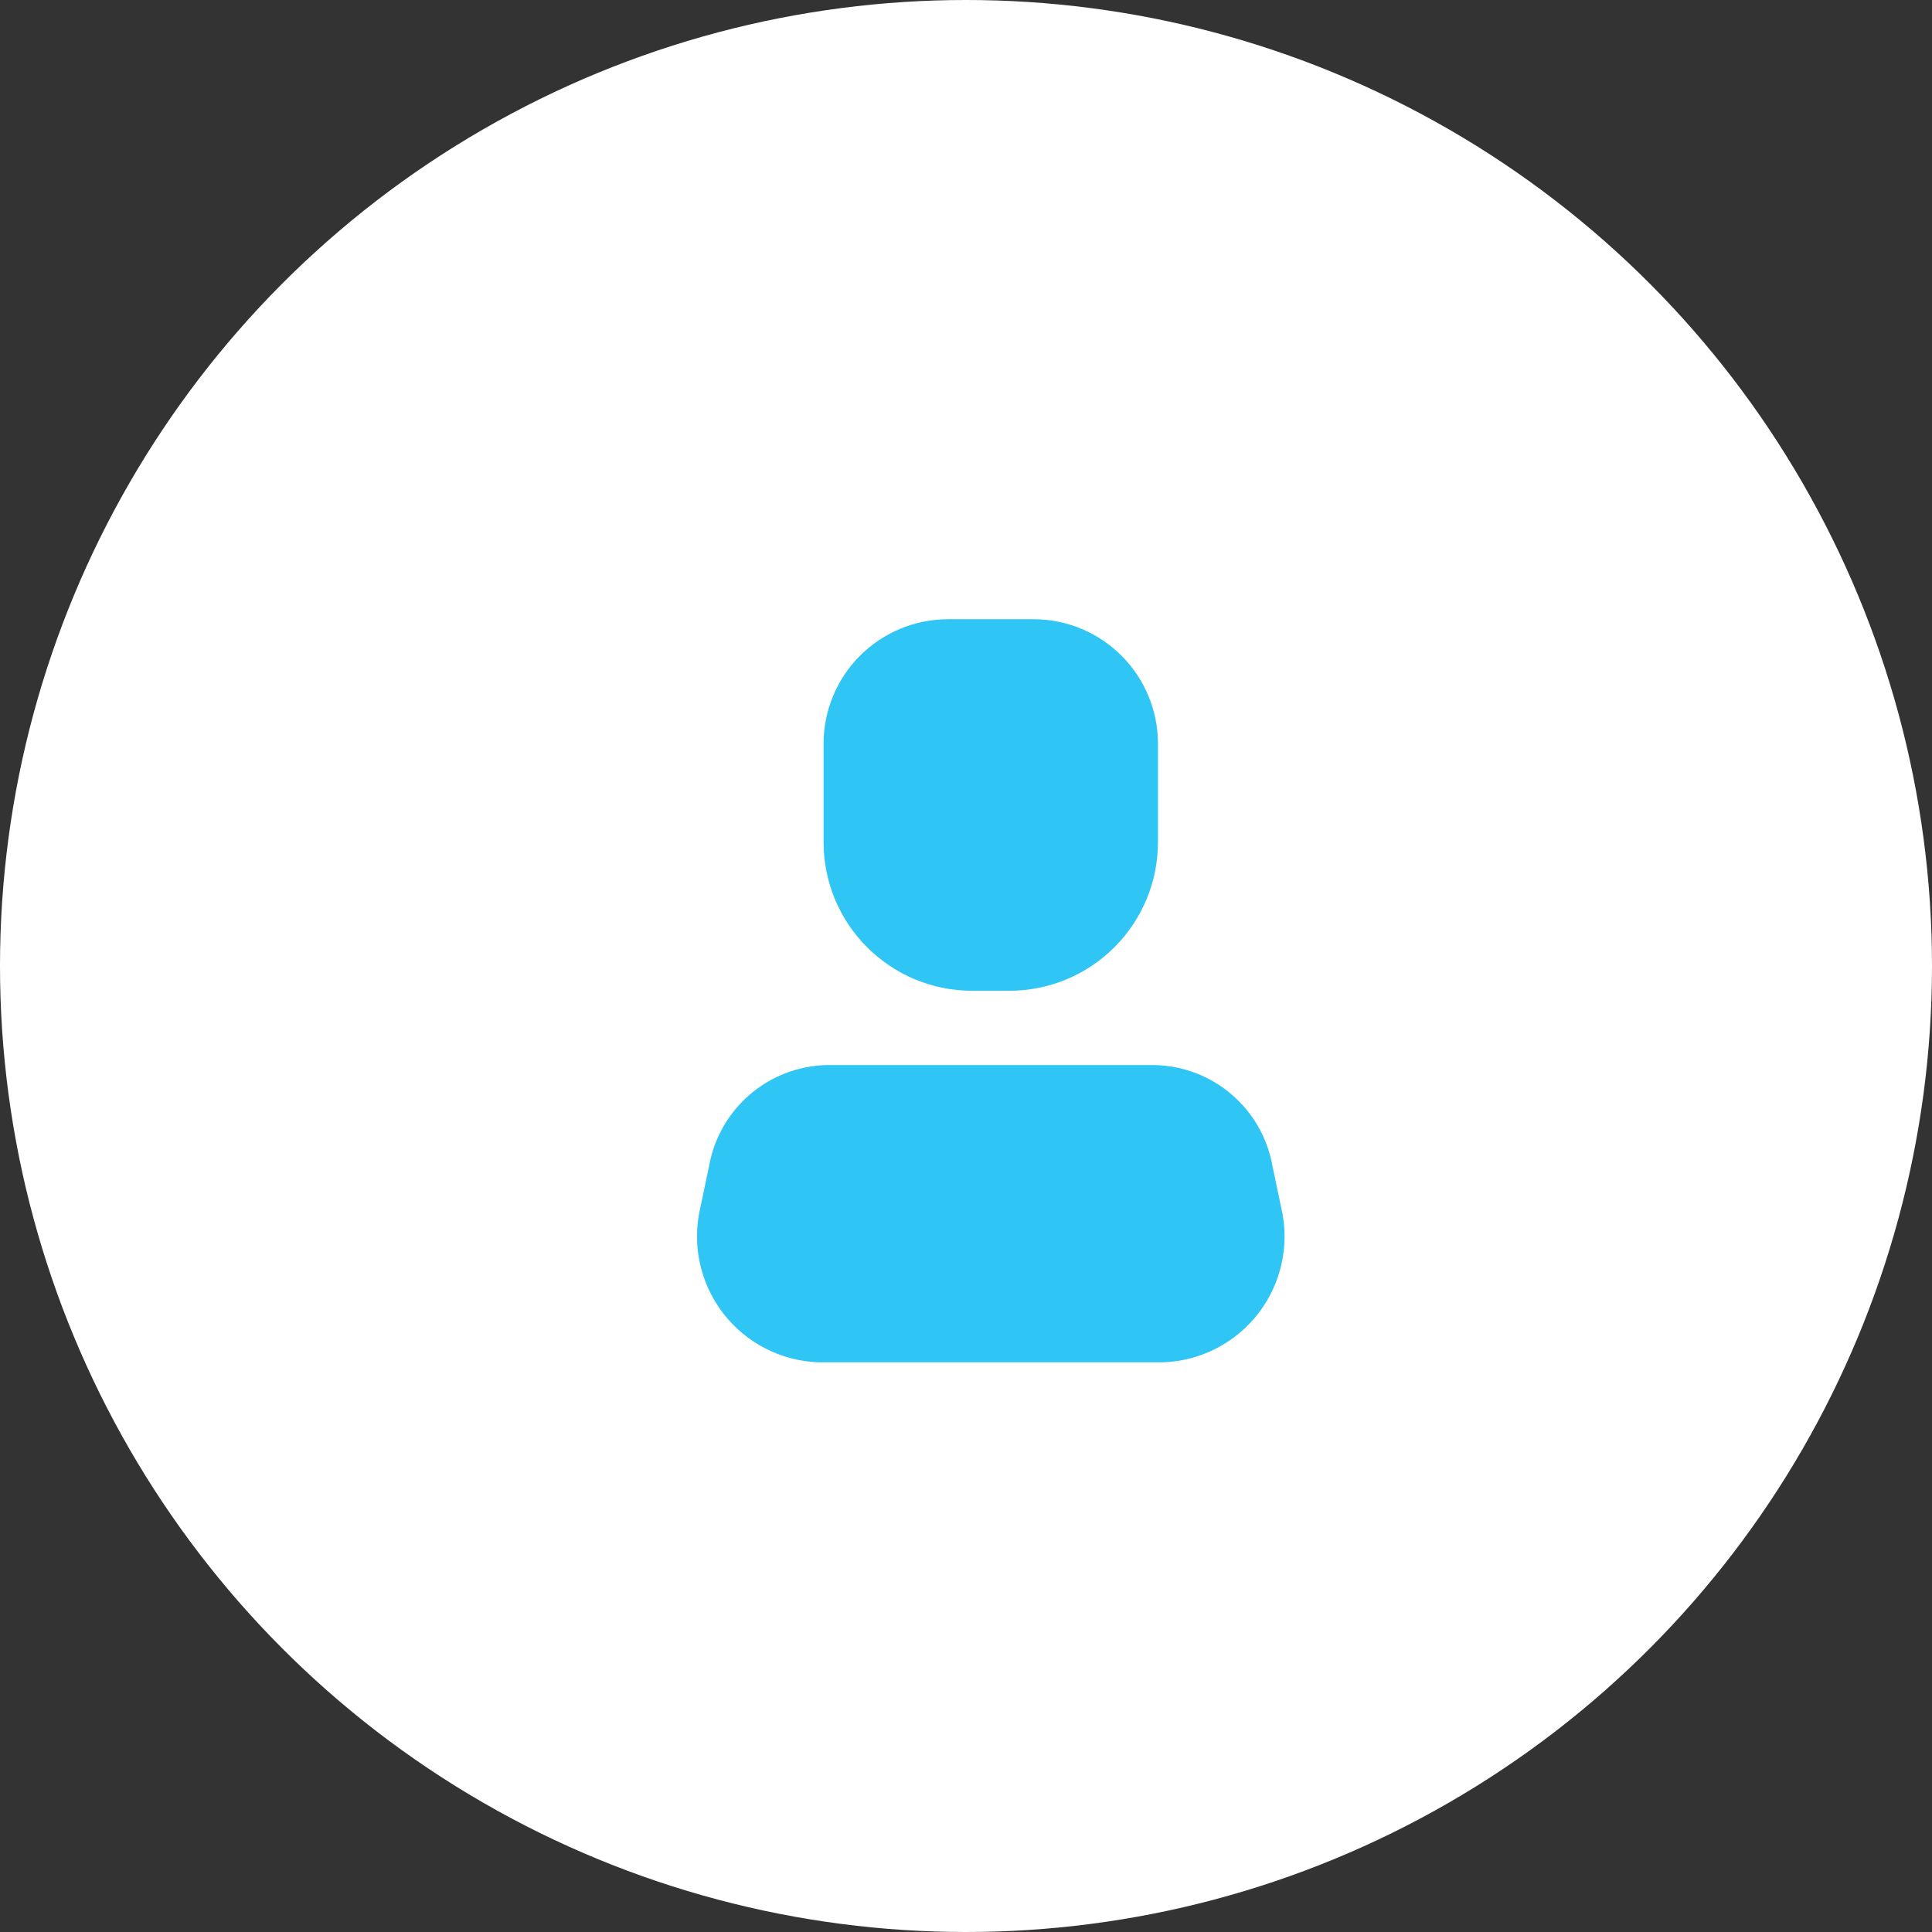
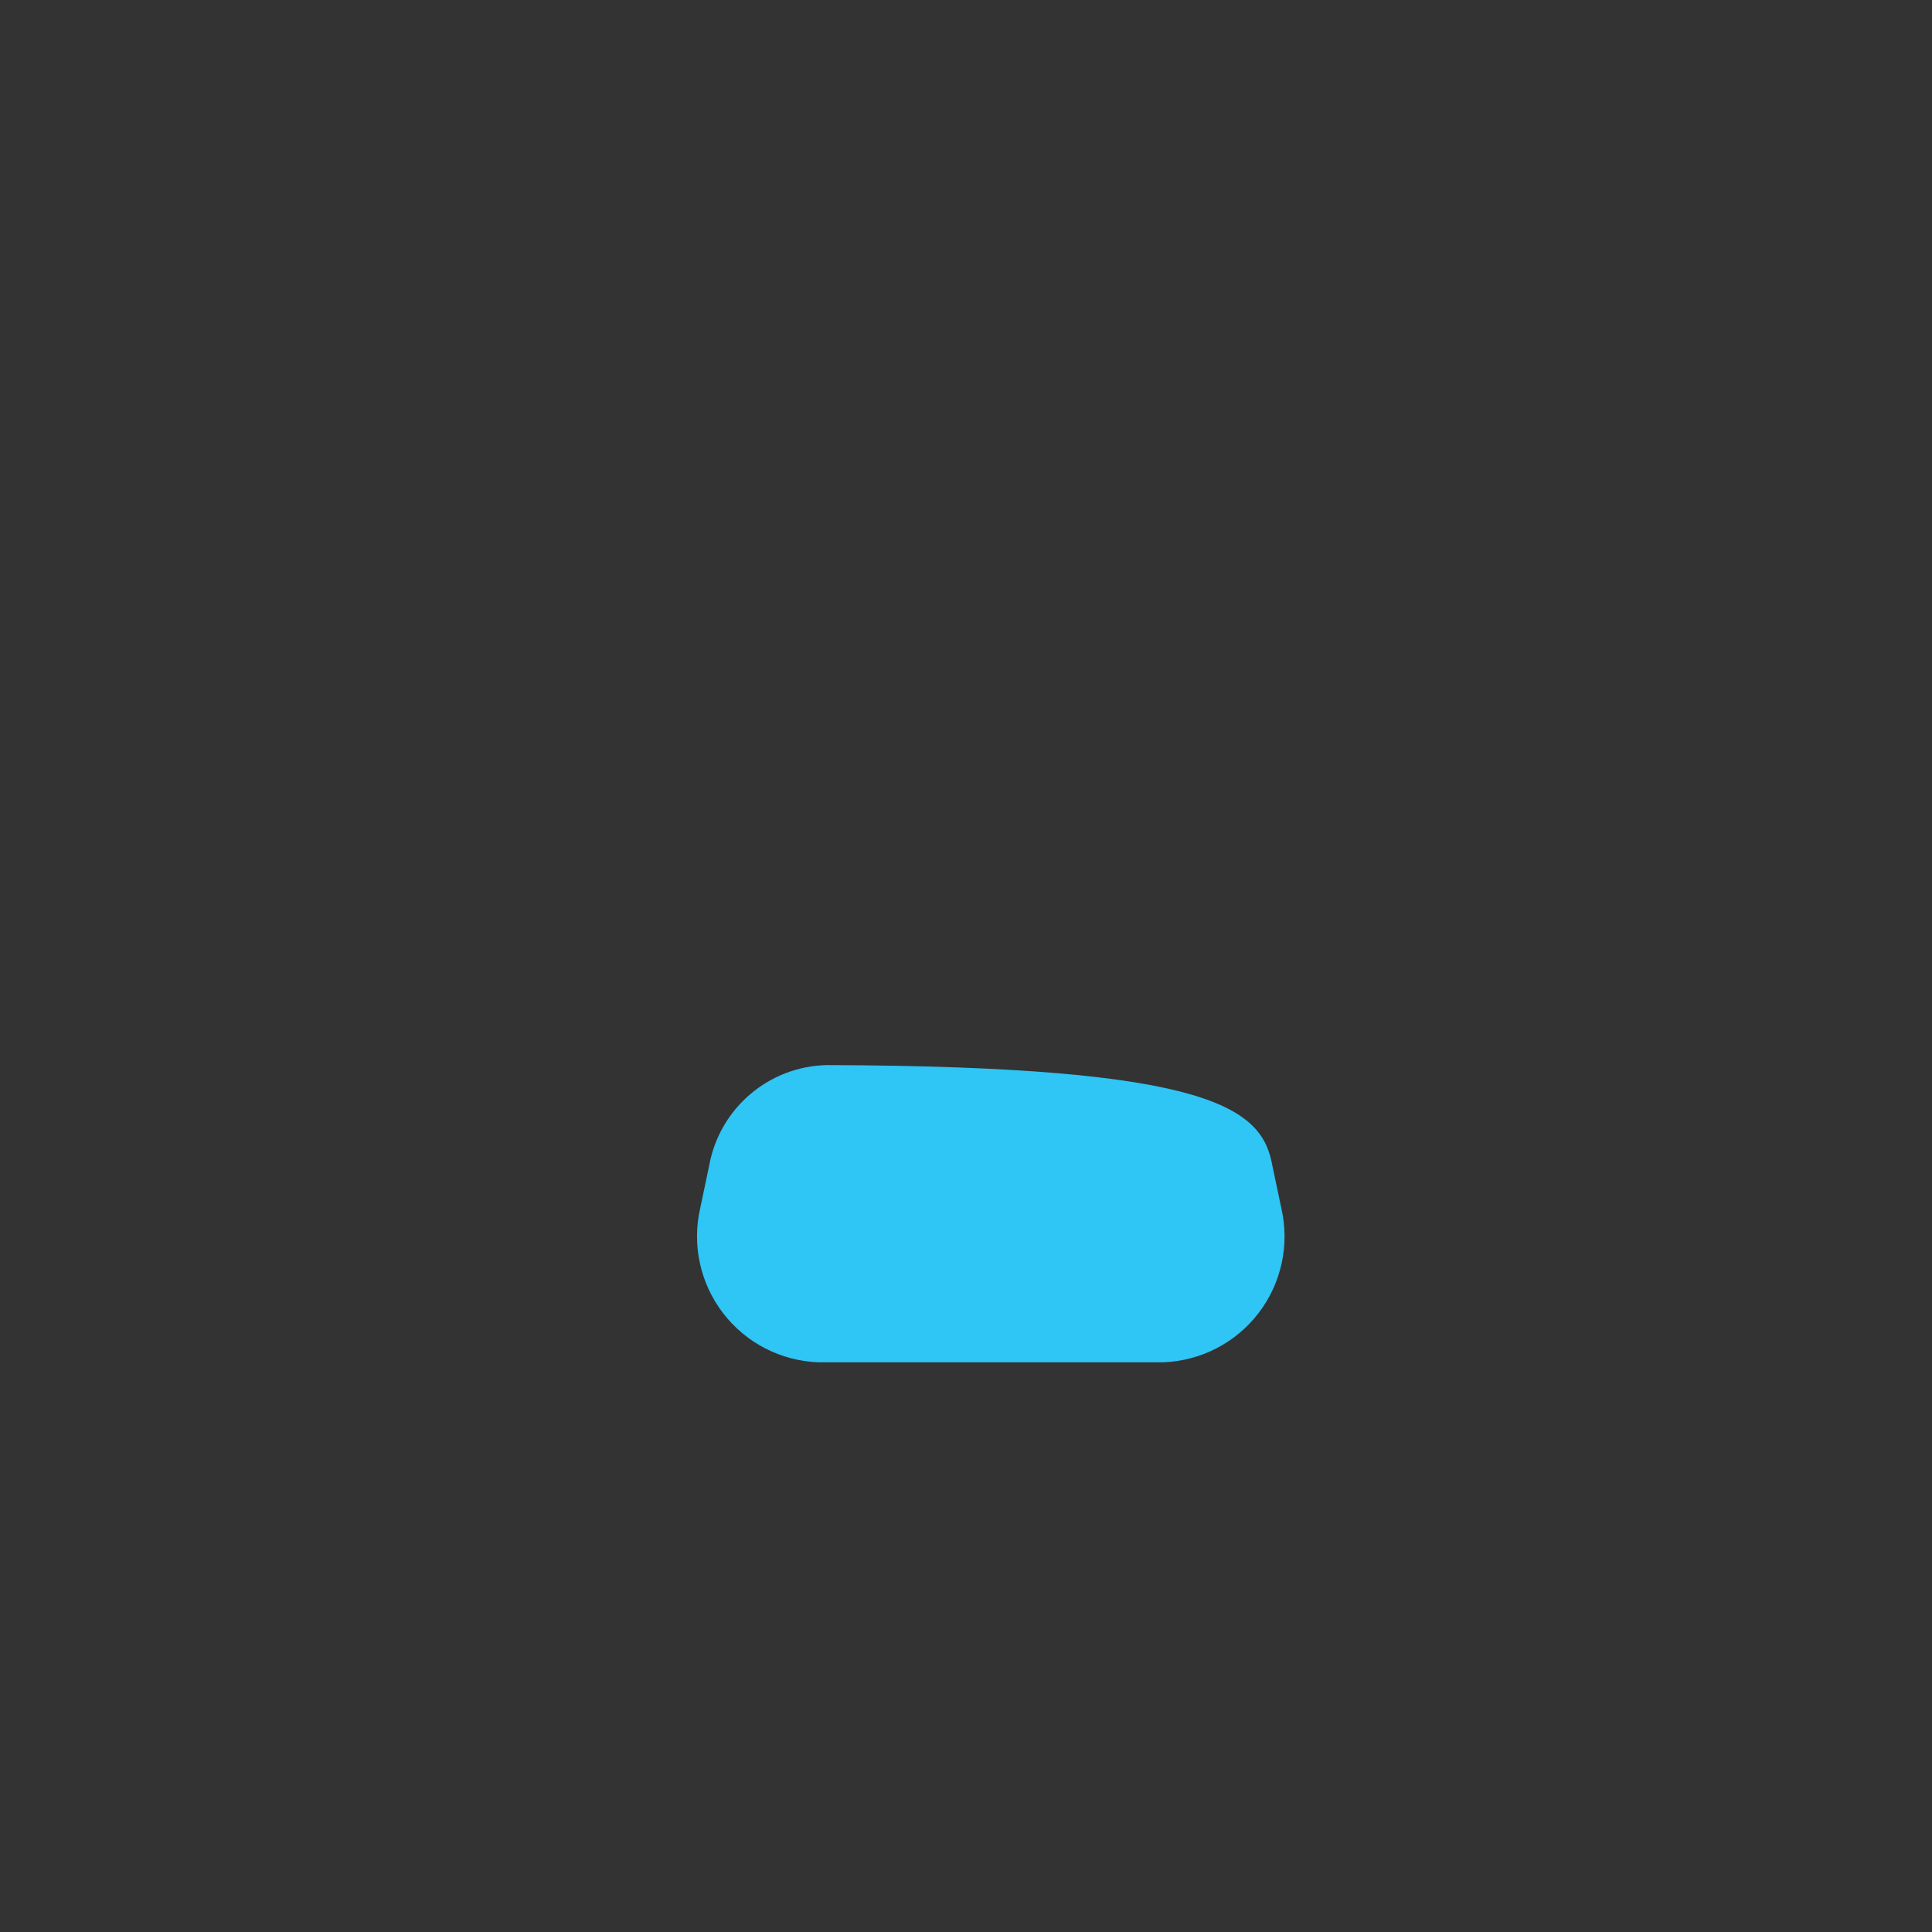
<svg xmlns="http://www.w3.org/2000/svg" width="39" height="39" viewBox="0 0 39 39" fill="none">
  <rect x="0" y="0" width="39" height="39" fill="#333333" stroke="none" />
-   <circle cx="19.5" cy="19.5" r="19.5" fill="white" />
-   <path d="M23.48 27.5H16.52C15.762 27.472 15.056 27.108 14.595 26.506C14.133 25.903 13.965 25.127 14.135 24.387L14.315 23.532C14.523 22.375 15.517 21.524 16.693 21.5H23.308C24.483 21.524 25.478 22.375 25.685 23.532L25.865 24.387C26.036 25.127 25.868 25.903 25.406 26.506C24.945 27.108 24.239 27.472 23.48 27.5Z" fill="#2FC5F4" />
-   <path d="M20.375 20H19.625C17.968 20 16.625 18.657 16.625 17V15.02C16.623 14.351 16.888 13.709 17.361 13.236C17.834 12.763 18.476 12.498 19.145 12.5H20.855C21.524 12.498 22.166 12.763 22.639 13.236C23.112 13.709 23.377 14.351 23.375 15.02V17C23.375 17.796 23.059 18.559 22.496 19.121C21.934 19.684 21.171 20 20.375 20Z" fill="#2FC5F4" />
+   <path d="M23.48 27.5H16.52C15.762 27.472 15.056 27.108 14.595 26.506C14.133 25.903 13.965 25.127 14.135 24.387L14.315 23.532C14.523 22.375 15.517 21.524 16.693 21.5C24.483 21.524 25.478 22.375 25.685 23.532L25.865 24.387C26.036 25.127 25.868 25.903 25.406 26.506C24.945 27.108 24.239 27.472 23.48 27.5Z" fill="#2FC5F4" />
</svg>